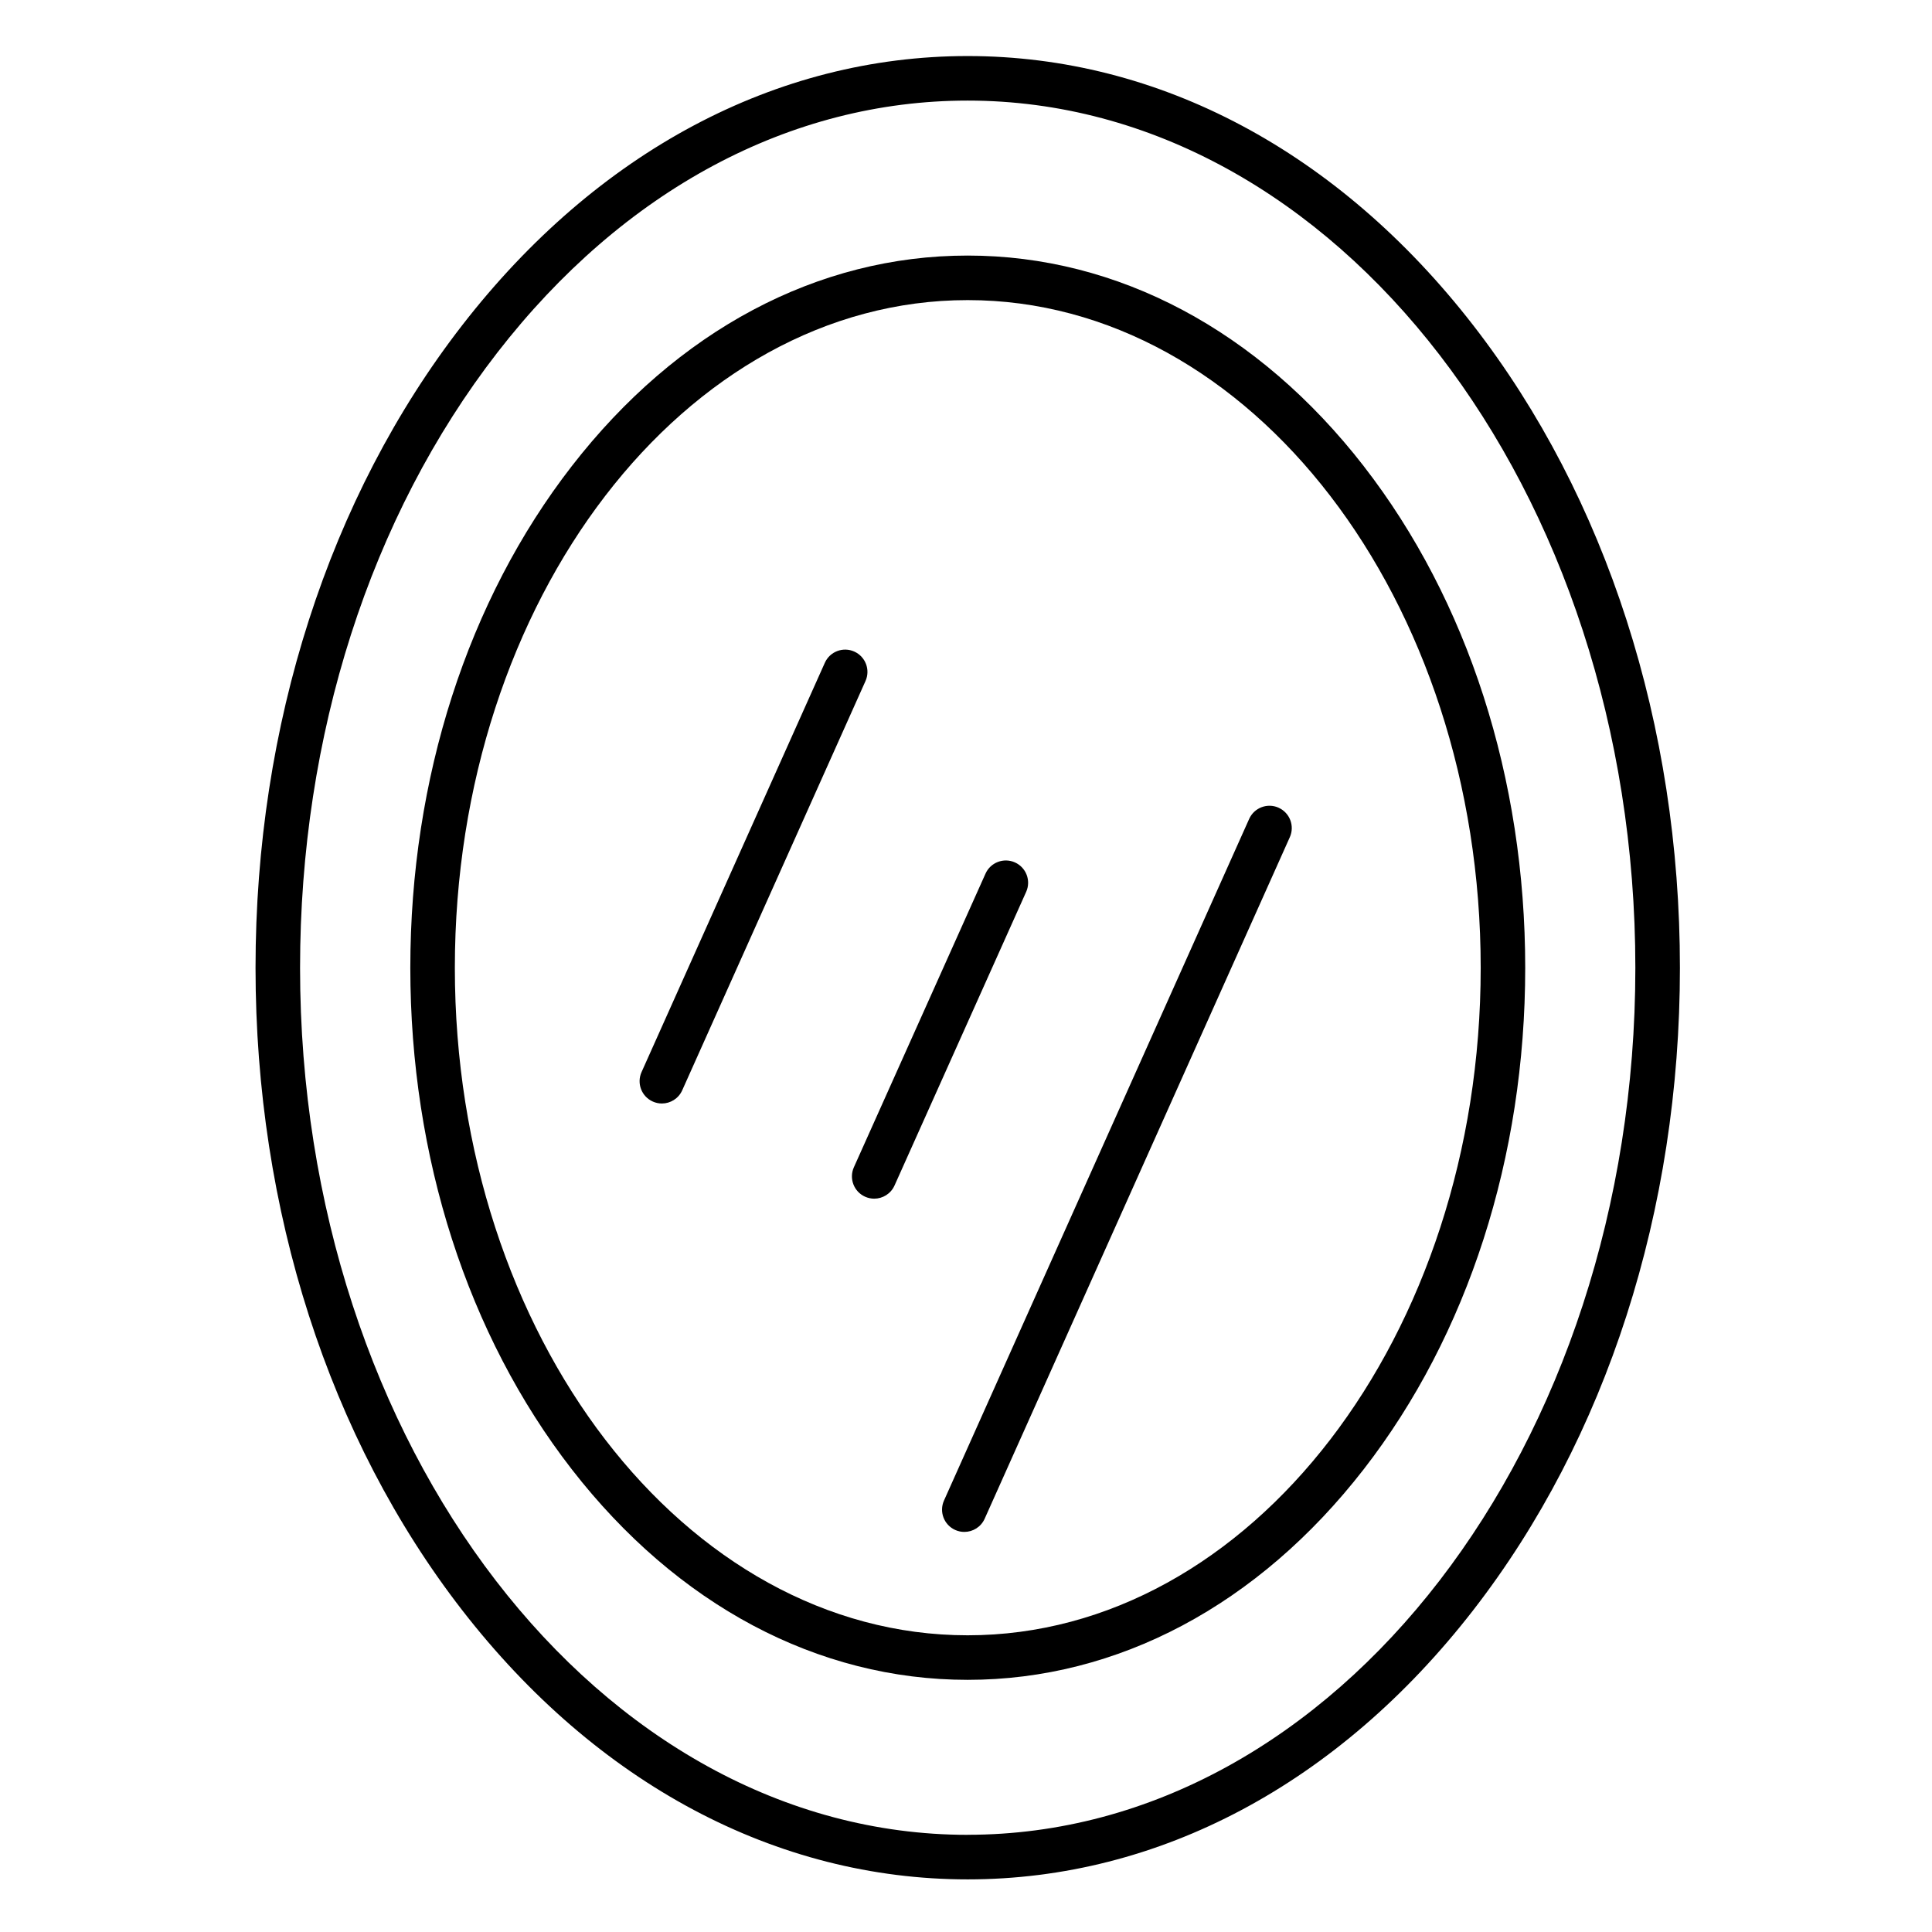
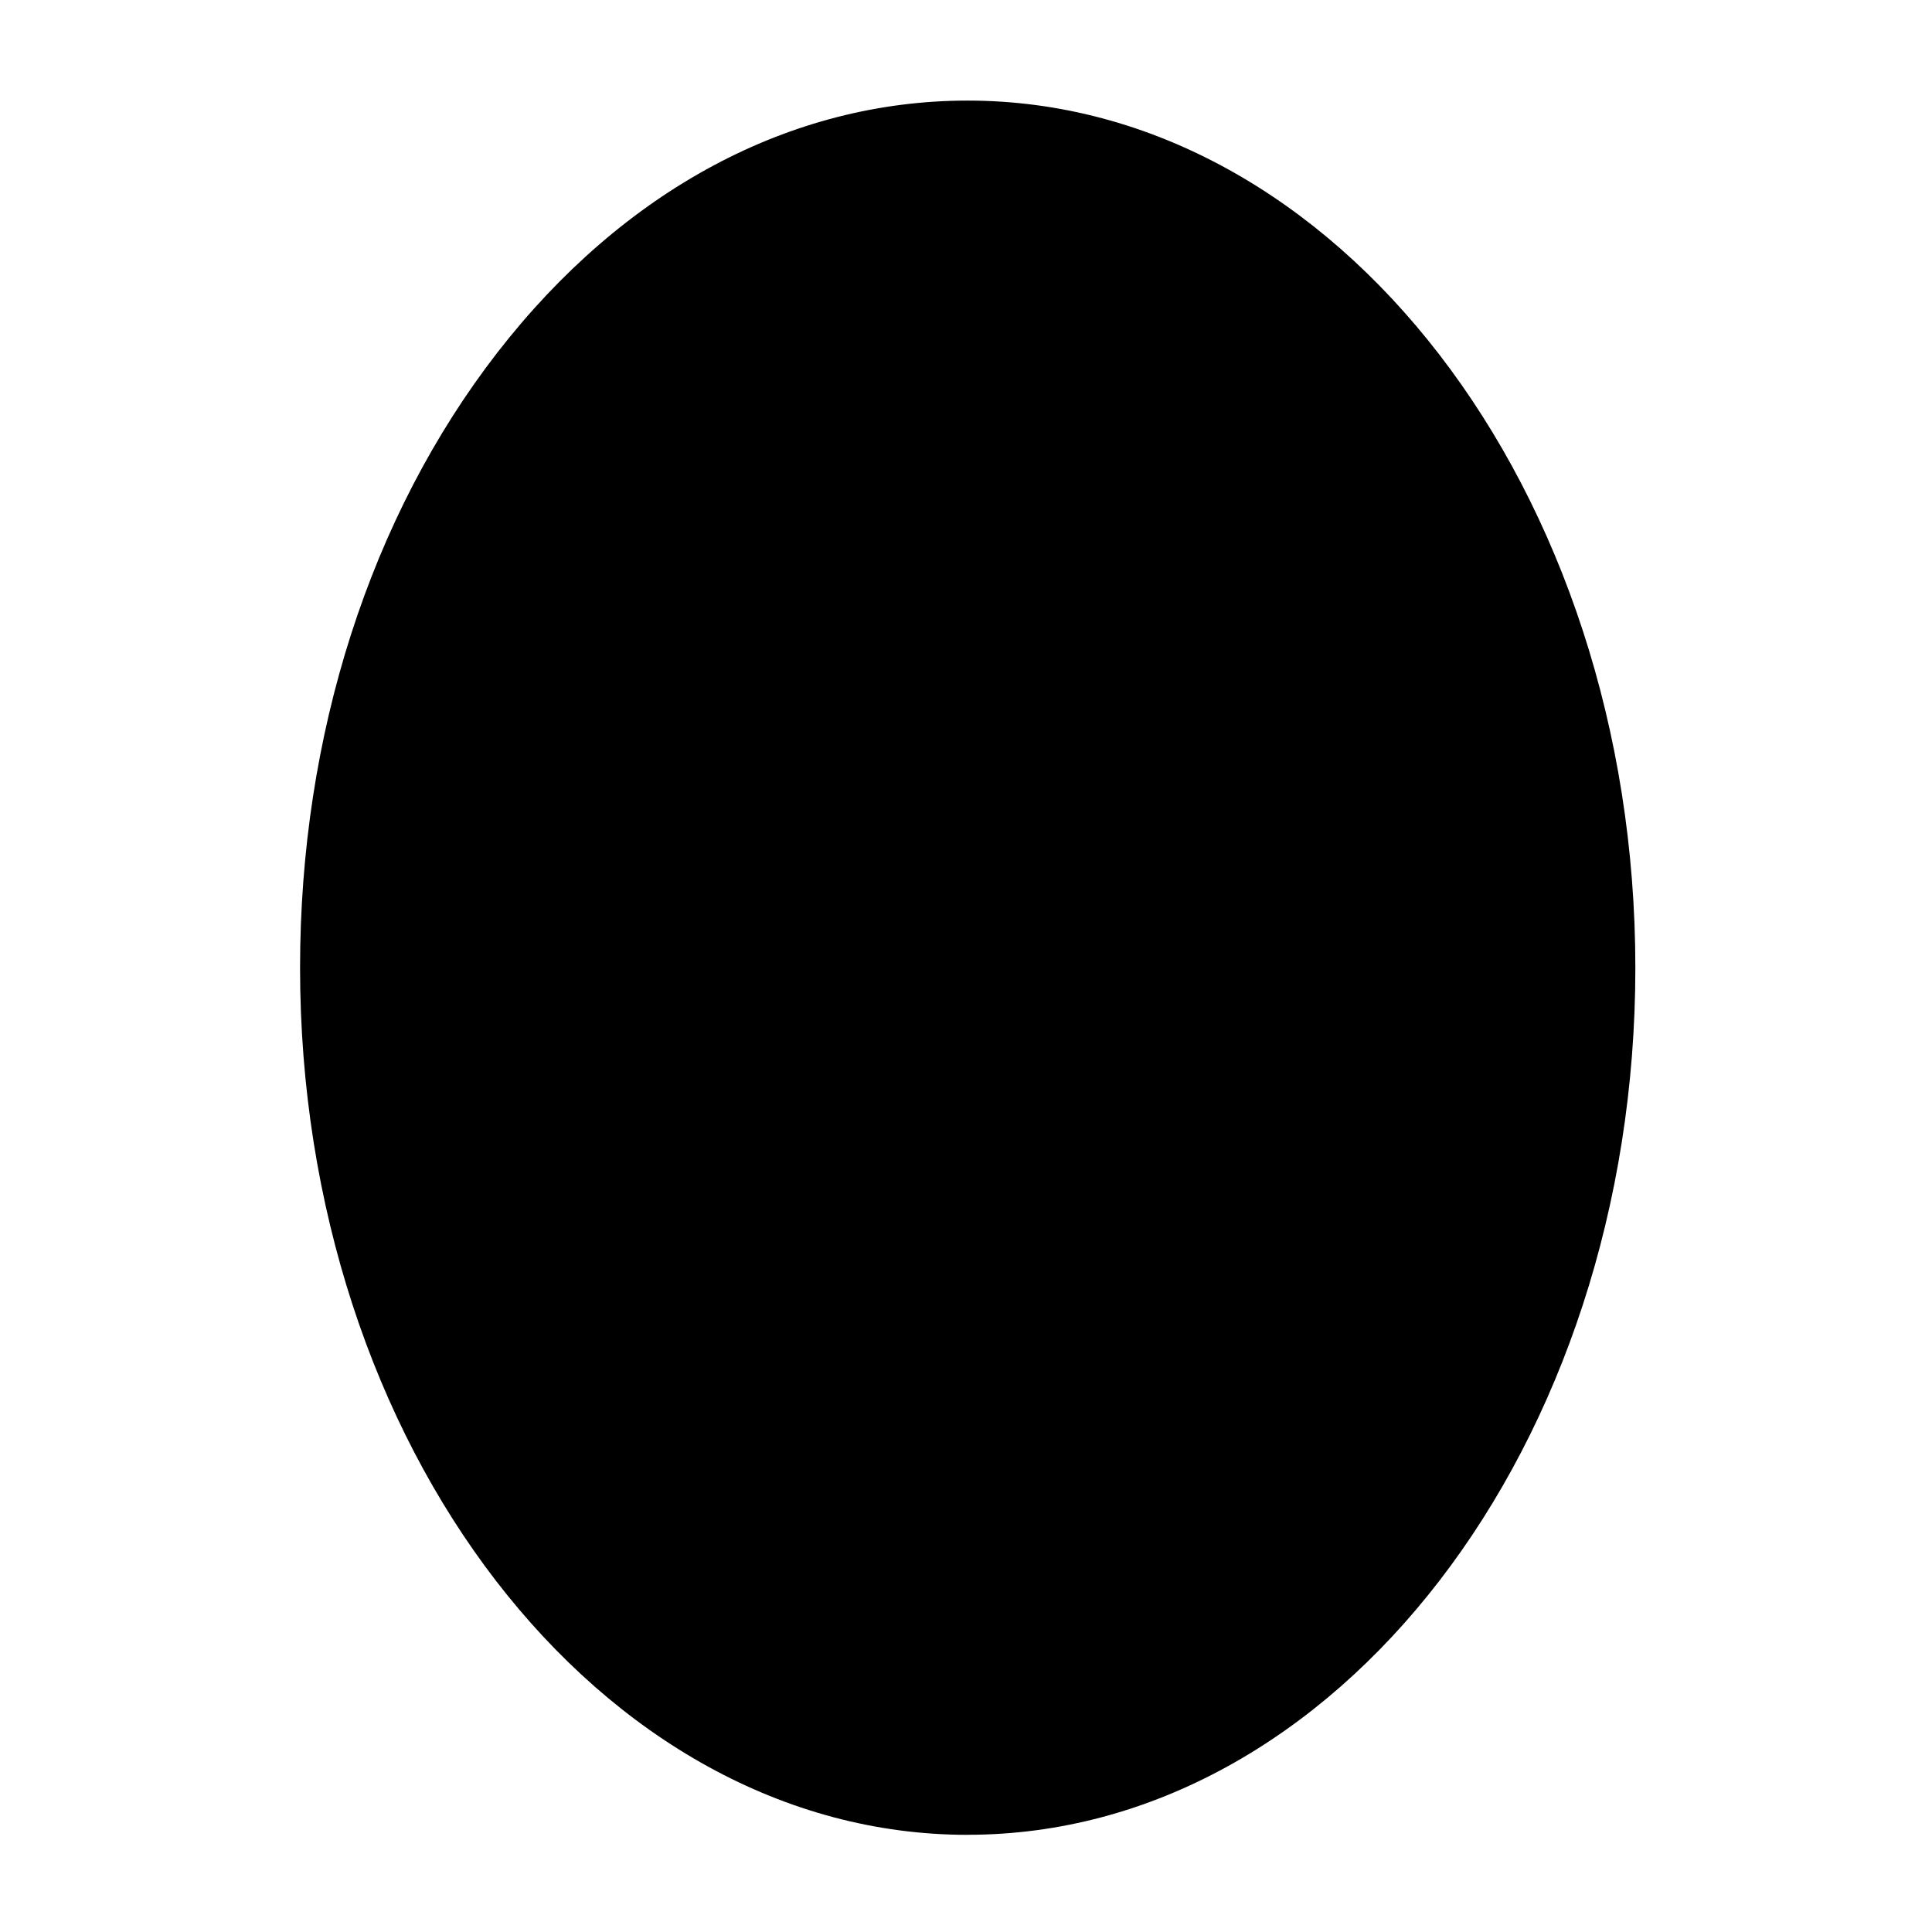
<svg xmlns="http://www.w3.org/2000/svg" fill="#000000" width="800px" height="800px" version="1.1" viewBox="144 144 512 512">
  <g>
-     <path d="m534.4 230.18c-35.68-45.996-83.254-71.328-133.96-71.328-50.703 0-98.27 25.332-133.94 71.328-35.328 45.551-54.781 106.04-54.781 170.3 0 64.25 19.457 124.71 54.781 170.26 35.676 45.988 83.242 71.316 133.94 71.316 50.703 0 98.277-25.328 133.96-71.316 35.336-45.543 54.797-106.01 54.797-170.26 0-64.27-19.461-124.75-54.797-170.3zm-133.96 400.07c-97.551 0-176.92-103.07-176.92-229.77 0-61.664 18.574-119.57 52.305-163.07 33.387-43.047 77.641-66.754 124.61-66.754 97.57 0 176.95 103.1 176.95 229.82 0 126.69-79.379 229.76-176.95 229.76z" />
-     <path d="m505.42 267.55c-27.934-35.996-65.215-55.824-104.98-55.824-39.746 0-77.012 19.824-104.93 55.824-27.582 35.559-42.773 82.77-42.773 132.93 0 50.137 15.191 97.332 42.773 132.88 27.926 35.992 65.191 55.816 104.93 55.816 39.758 0 77.039-19.824 104.97-55.816 27.594-35.555 42.789-82.746 42.789-132.88 0.004-50.164-15.191-97.375-42.785-132.93zm-104.98 309.82c-74.934 0-135.9-79.355-135.9-176.89 0-97.57 60.965-176.95 135.9-176.95 74.969 0 135.96 79.379 135.96 176.95 0 97.539-60.988 176.89-135.96 176.89z" />
-     <path d="m370.39 316.67c-2.977-1.332-6.469 0-7.801 2.977l-48.574 108.47c-1.332 2.977 0 6.469 2.977 7.801 0.785 0.352 1.602 0.52 2.41 0.52 2.254 0 4.41-1.301 5.391-3.492l48.574-108.47c1.332-2.981 0-6.473-2.977-7.805z" />
-     <path d="m412.97 372.55c-2.973-1.332-6.469-0.004-7.801 2.973l-34.883 77.816c-1.332 2.977-0.004 6.469 2.973 7.801 0.785 0.352 1.605 0.52 2.41 0.52 2.254 0 4.41-1.301 5.391-3.492l34.883-77.816c1.336-2.973 0.004-6.465-2.973-7.801z" />
+     <path d="m534.4 230.18zm-133.96 400.07c-97.551 0-176.92-103.07-176.92-229.77 0-61.664 18.574-119.57 52.305-163.07 33.387-43.047 77.641-66.754 124.61-66.754 97.57 0 176.95 103.1 176.95 229.82 0 126.69-79.379 229.76-176.95 229.76z" />
    <path d="m482.84 358.05c-2.977-1.332-6.469 0-7.801 2.977l-80.871 180.63c-1.332 2.977 0 6.469 2.977 7.801 0.785 0.352 1.602 0.516 2.41 0.516 2.258 0 4.41-1.301 5.391-3.492l80.871-180.62c1.332-2.977 0-6.469-2.977-7.805z" />
  </g>
</svg>